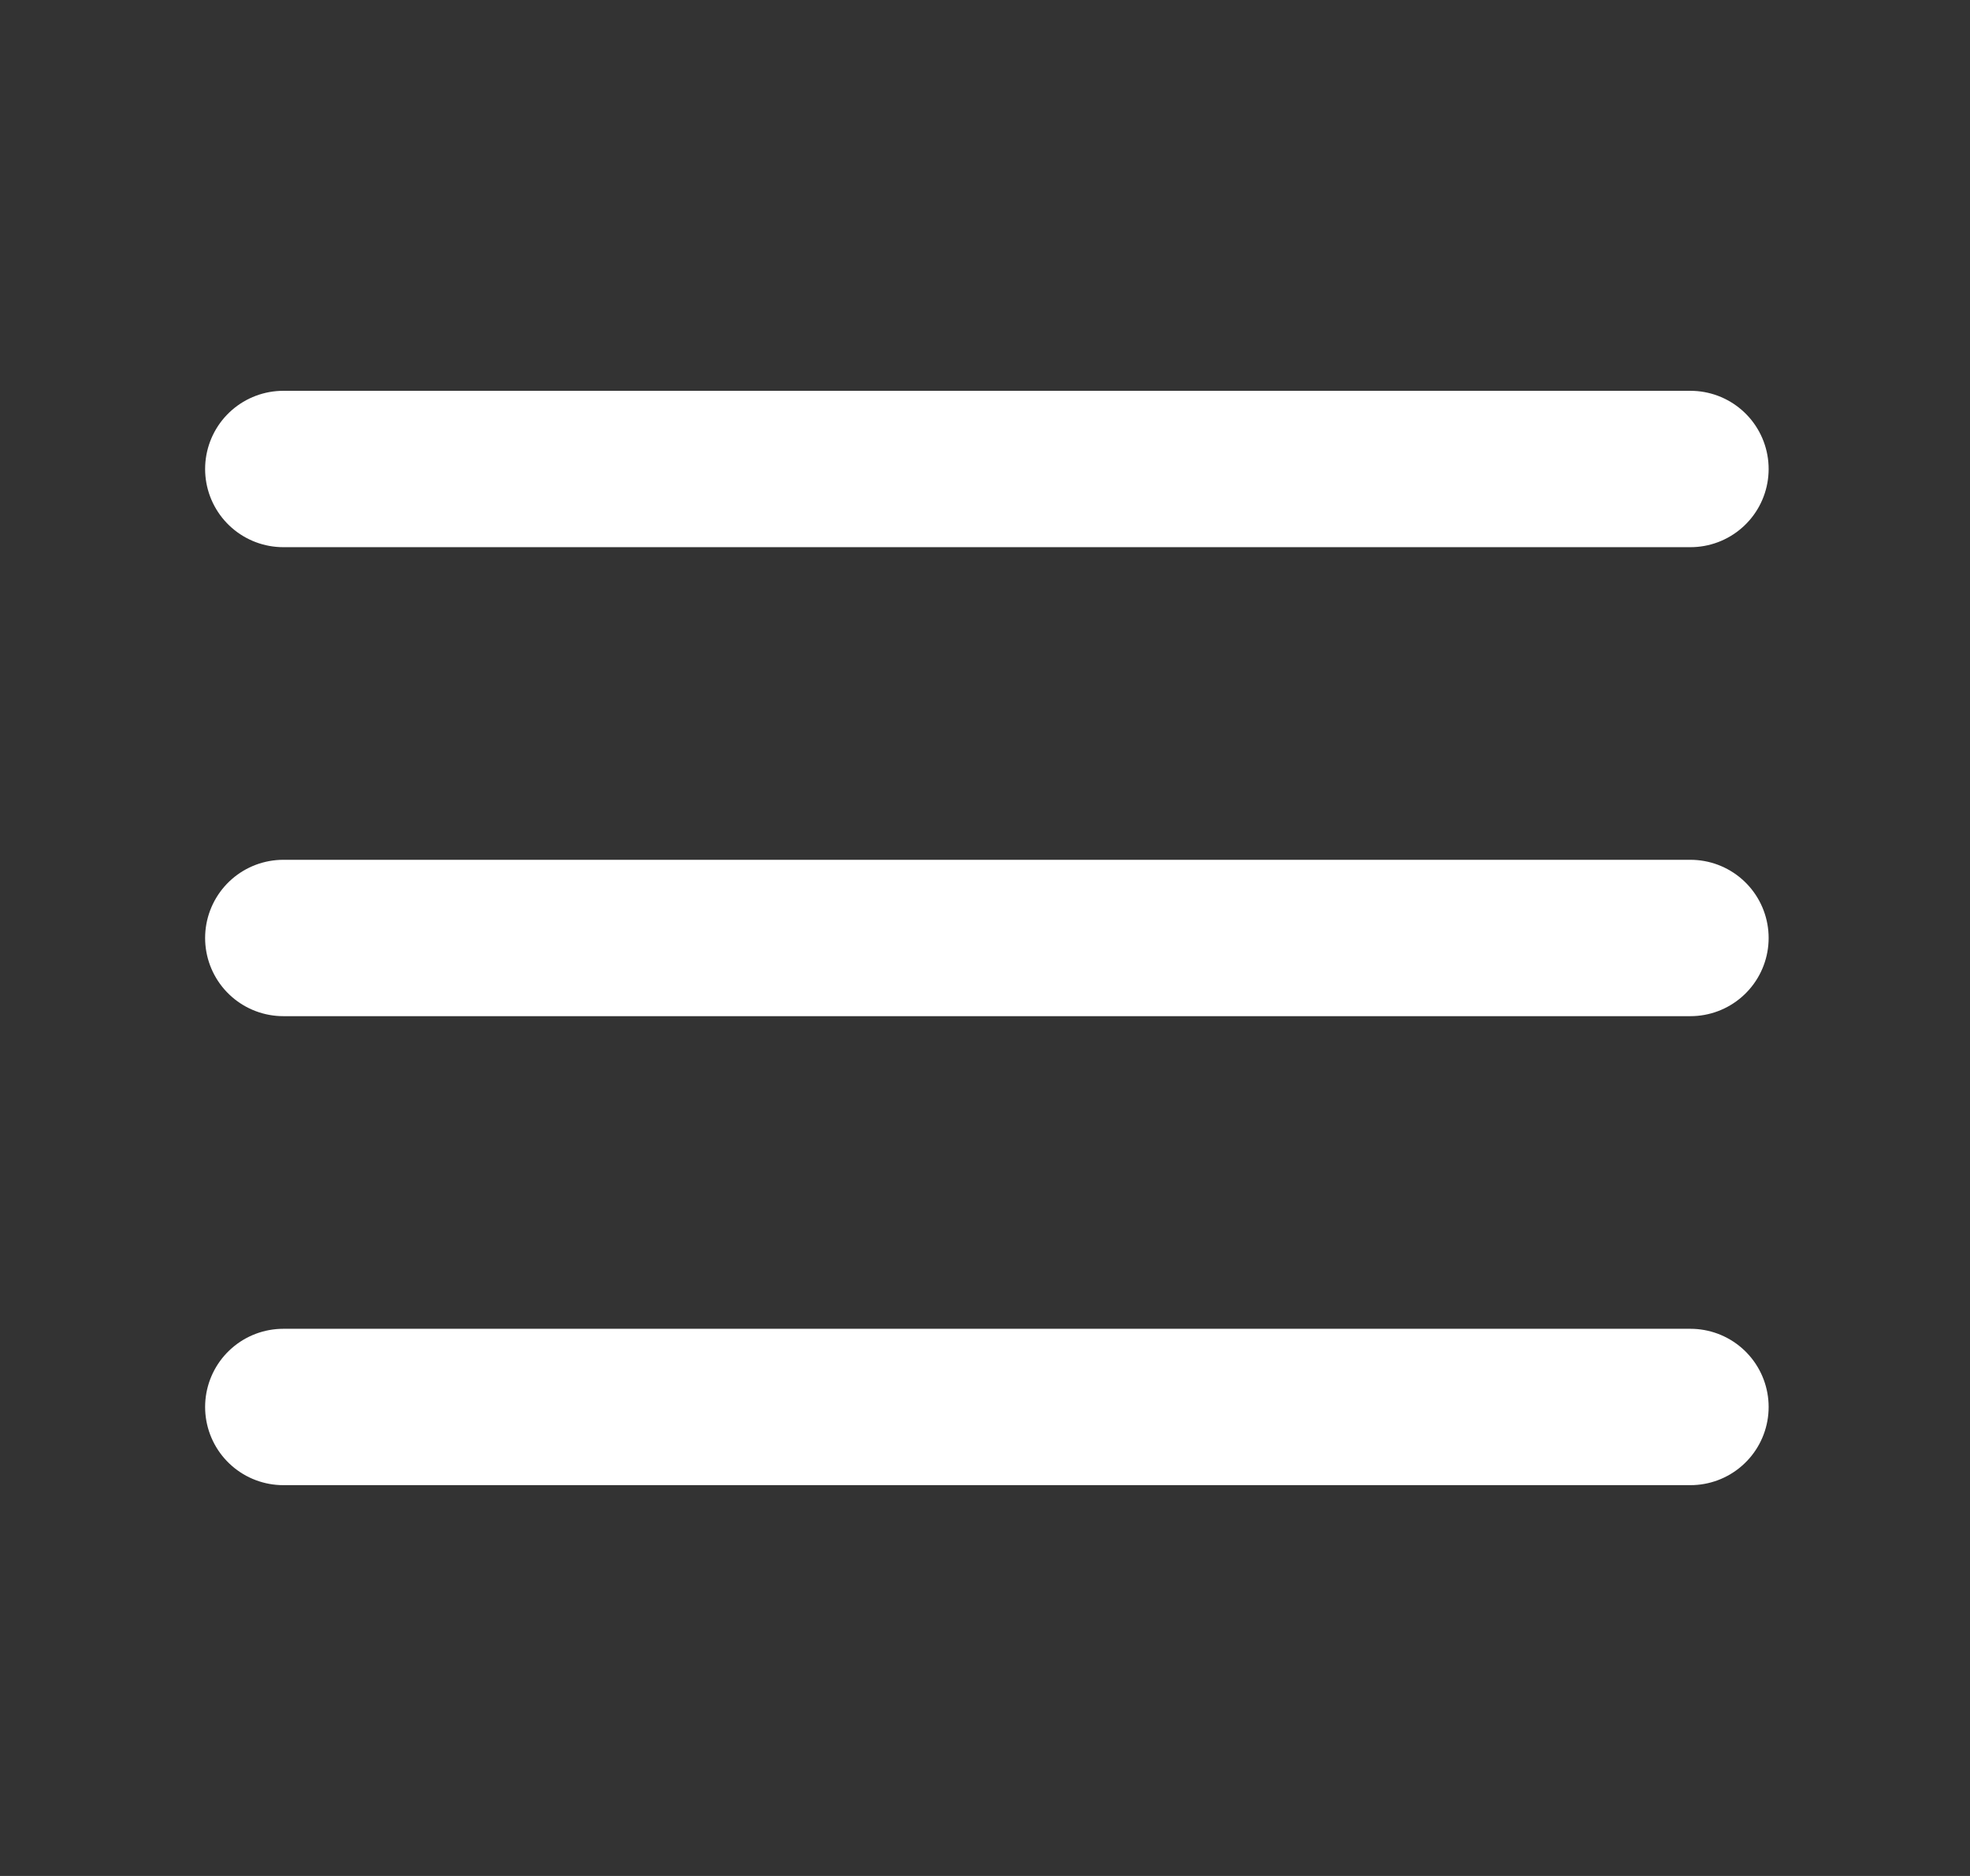
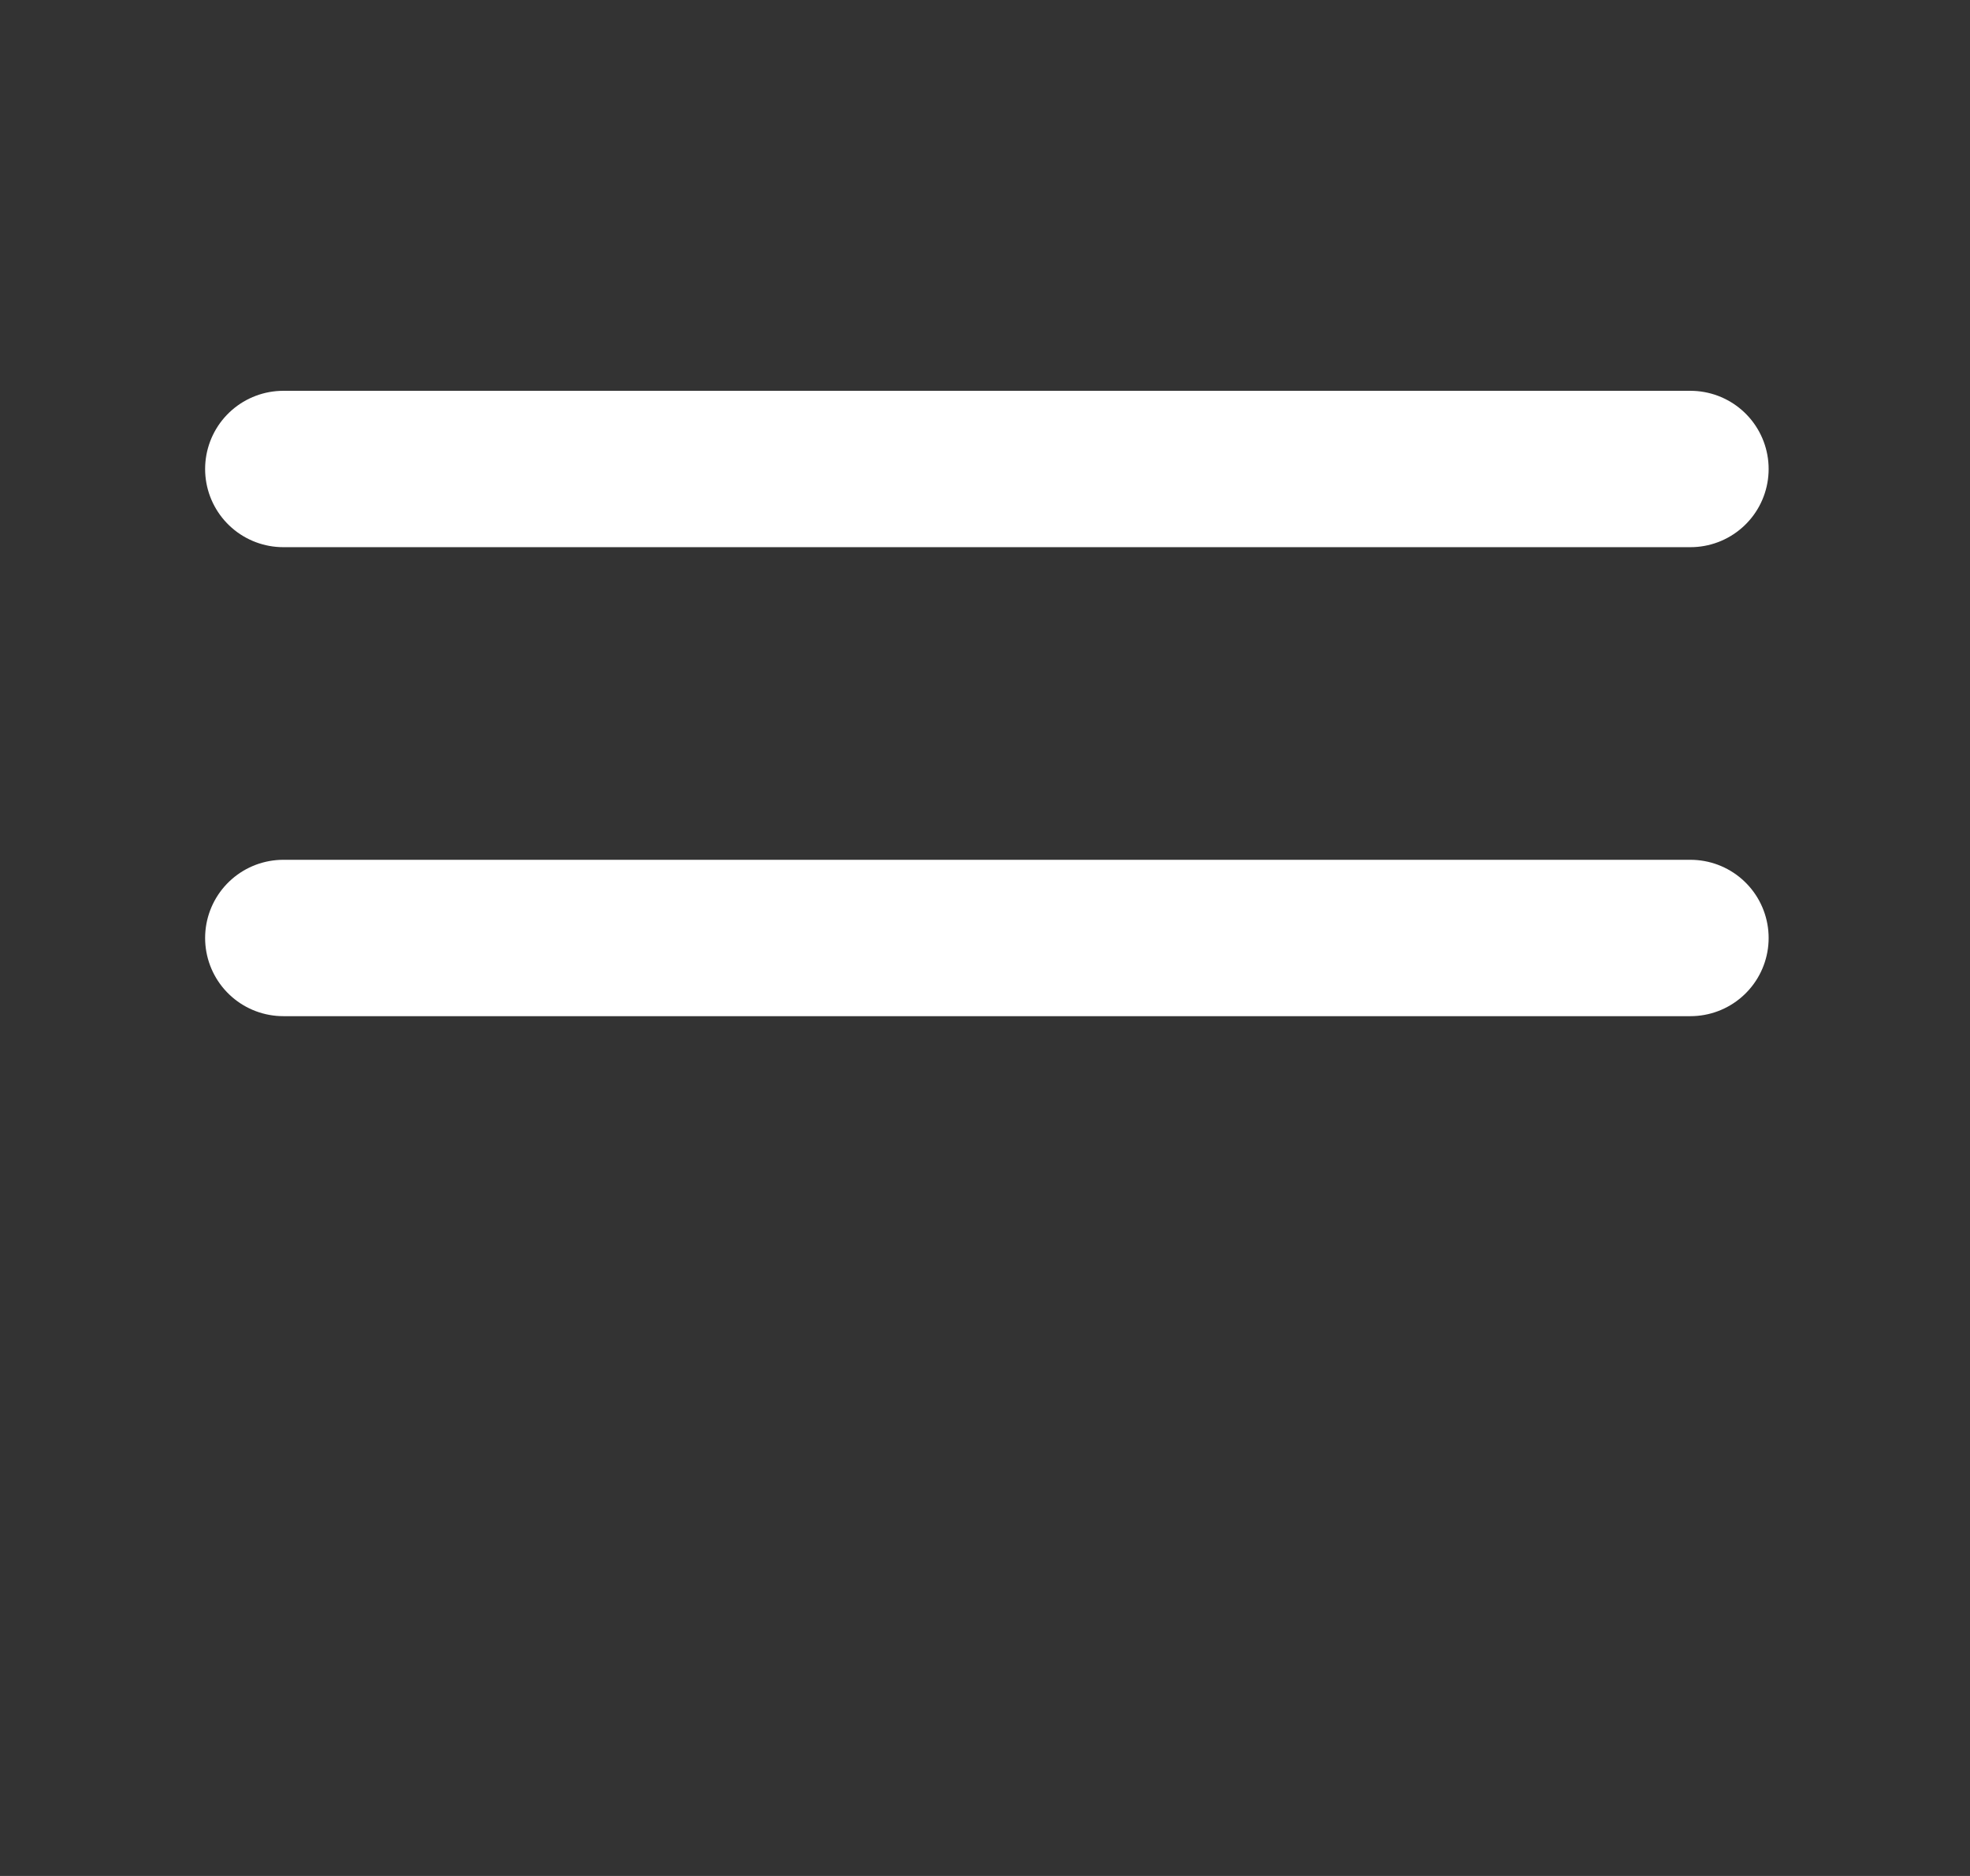
<svg xmlns="http://www.w3.org/2000/svg" width="21" height="20" viewBox="0 0 21 20" fill="none">
  <rect x="0" y="0" width="21" height="20" fill="#333333" stroke="none" />
  <path d="M3.02 10H18.02" stroke="white" stroke-width="1.667" stroke-linecap="round" stroke-linejoin="round" />
  <path d="M3.02 5H18.02" stroke="white" stroke-width="1.667" stroke-linecap="round" stroke-linejoin="round" />
-   <path d="M3.02 15H18.02" stroke="white" stroke-width="1.667" stroke-linecap="round" stroke-linejoin="round" />
</svg>